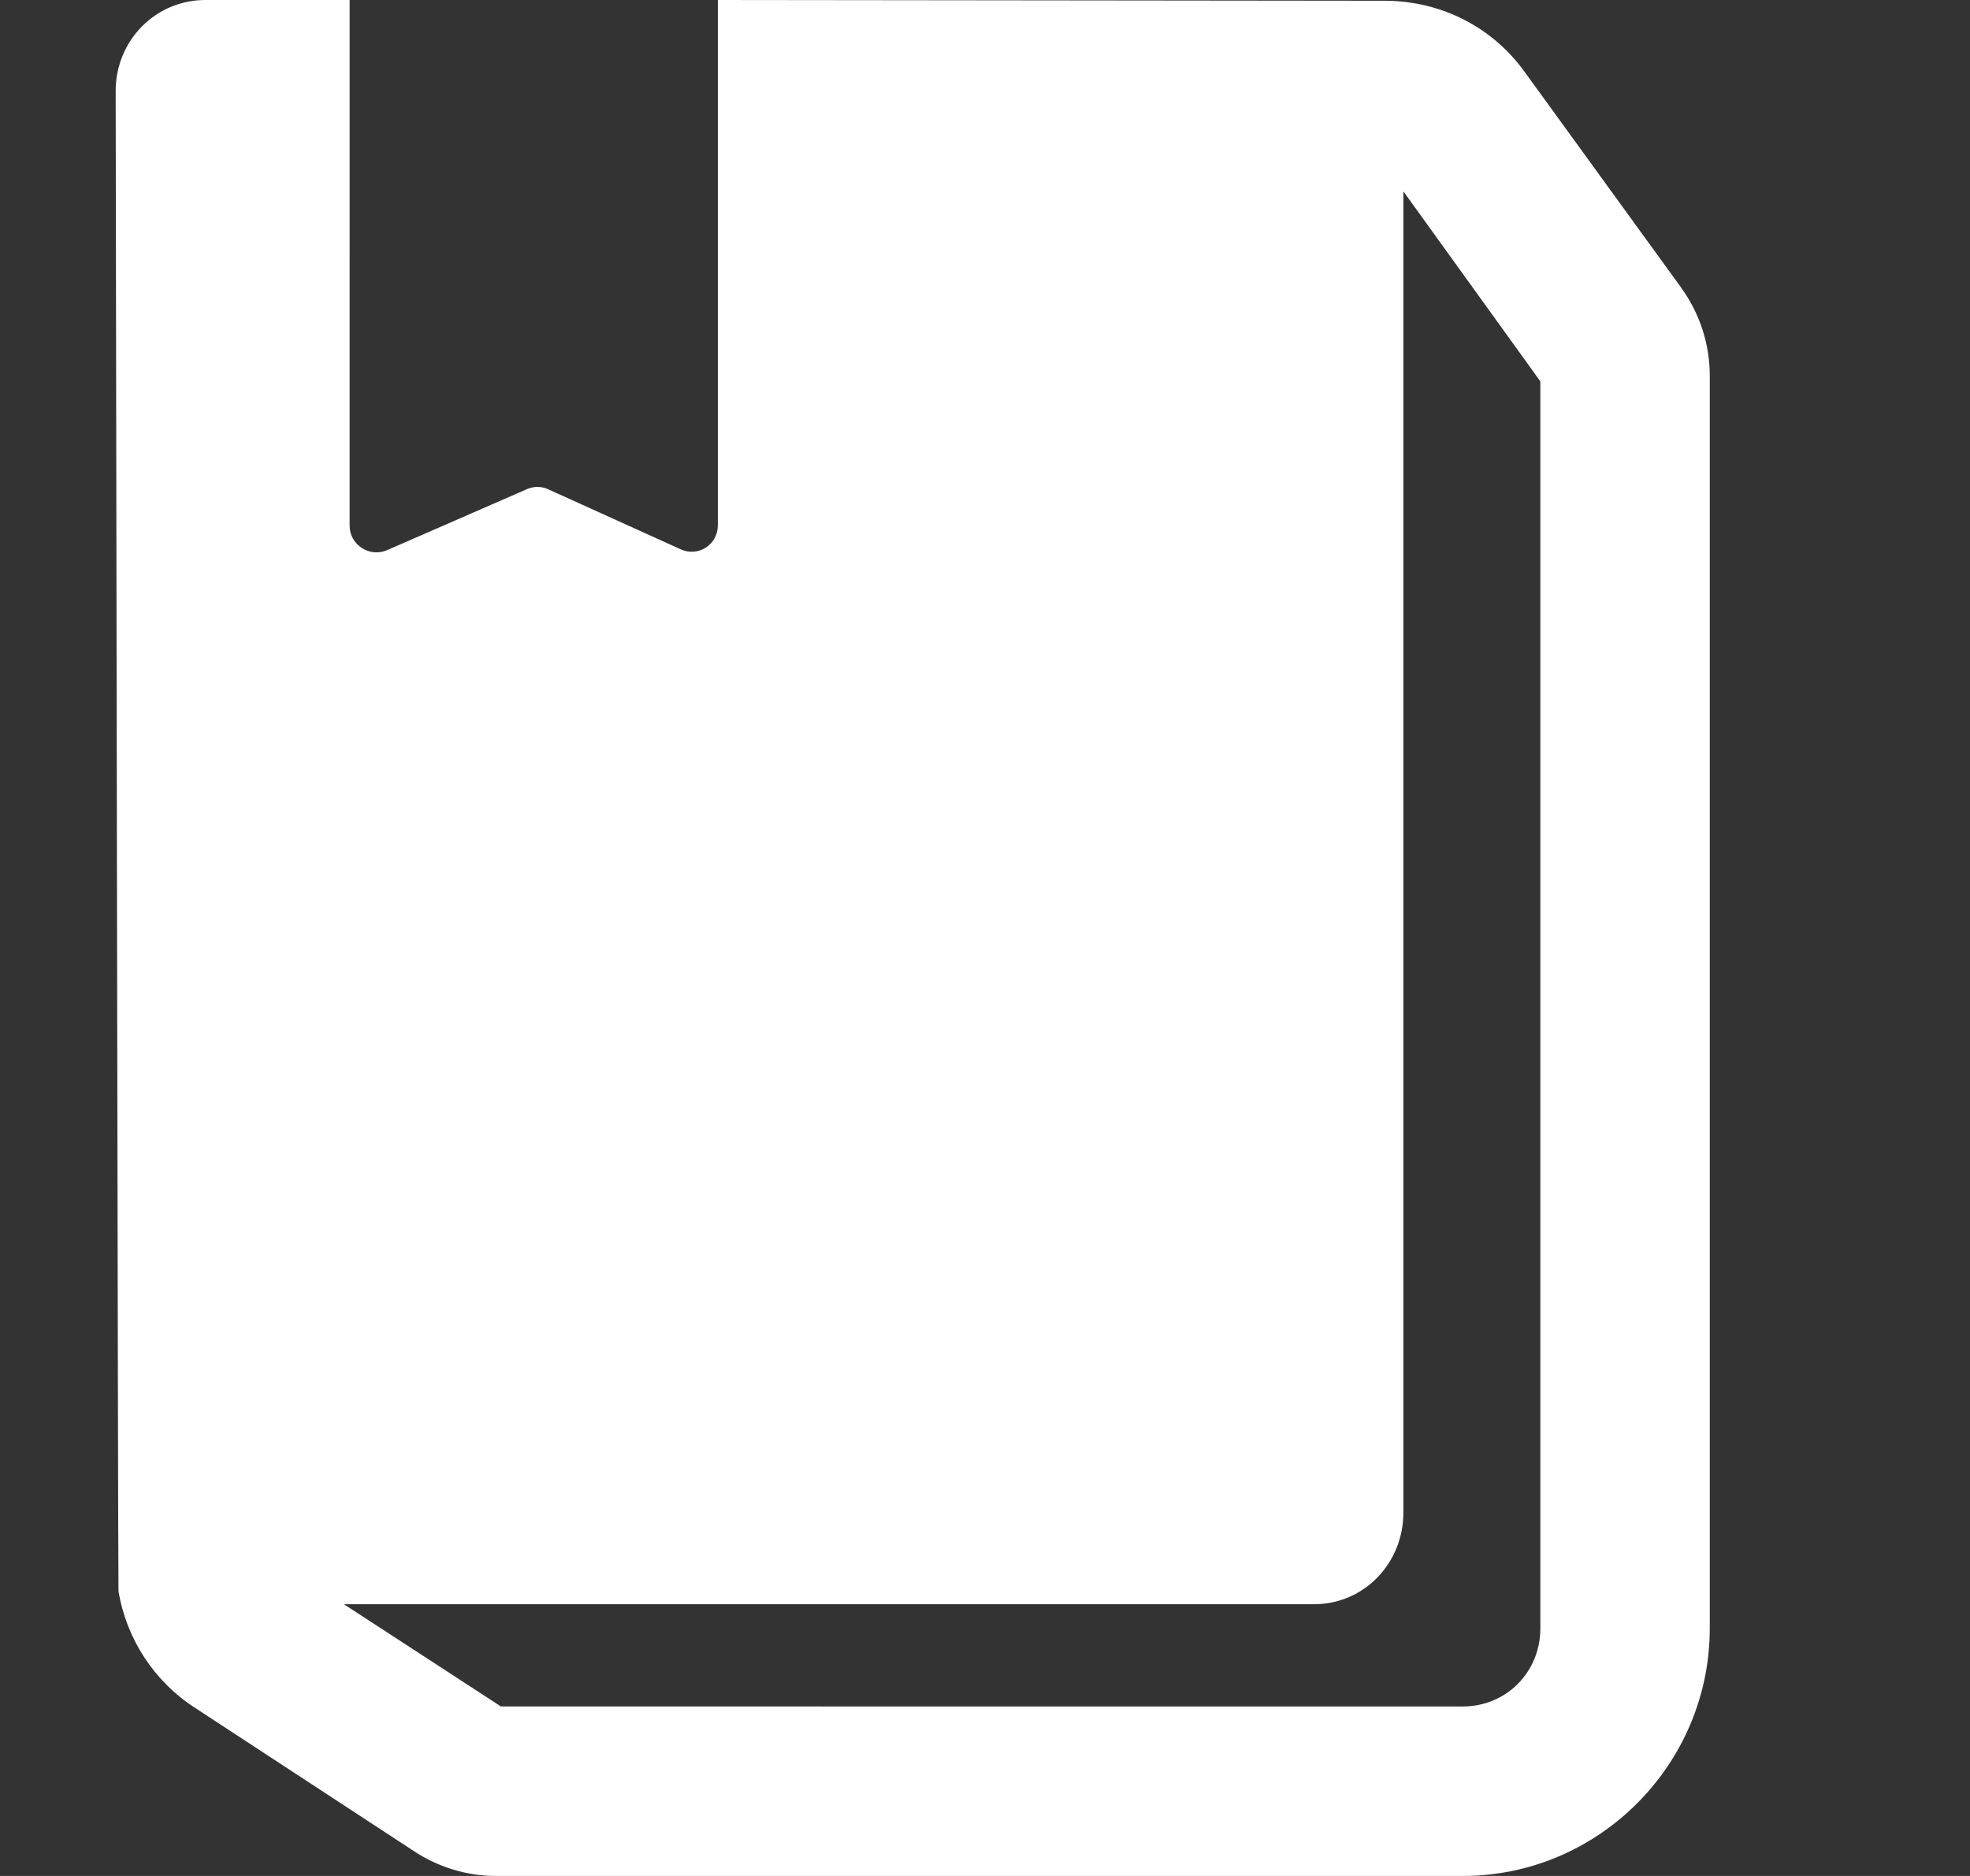
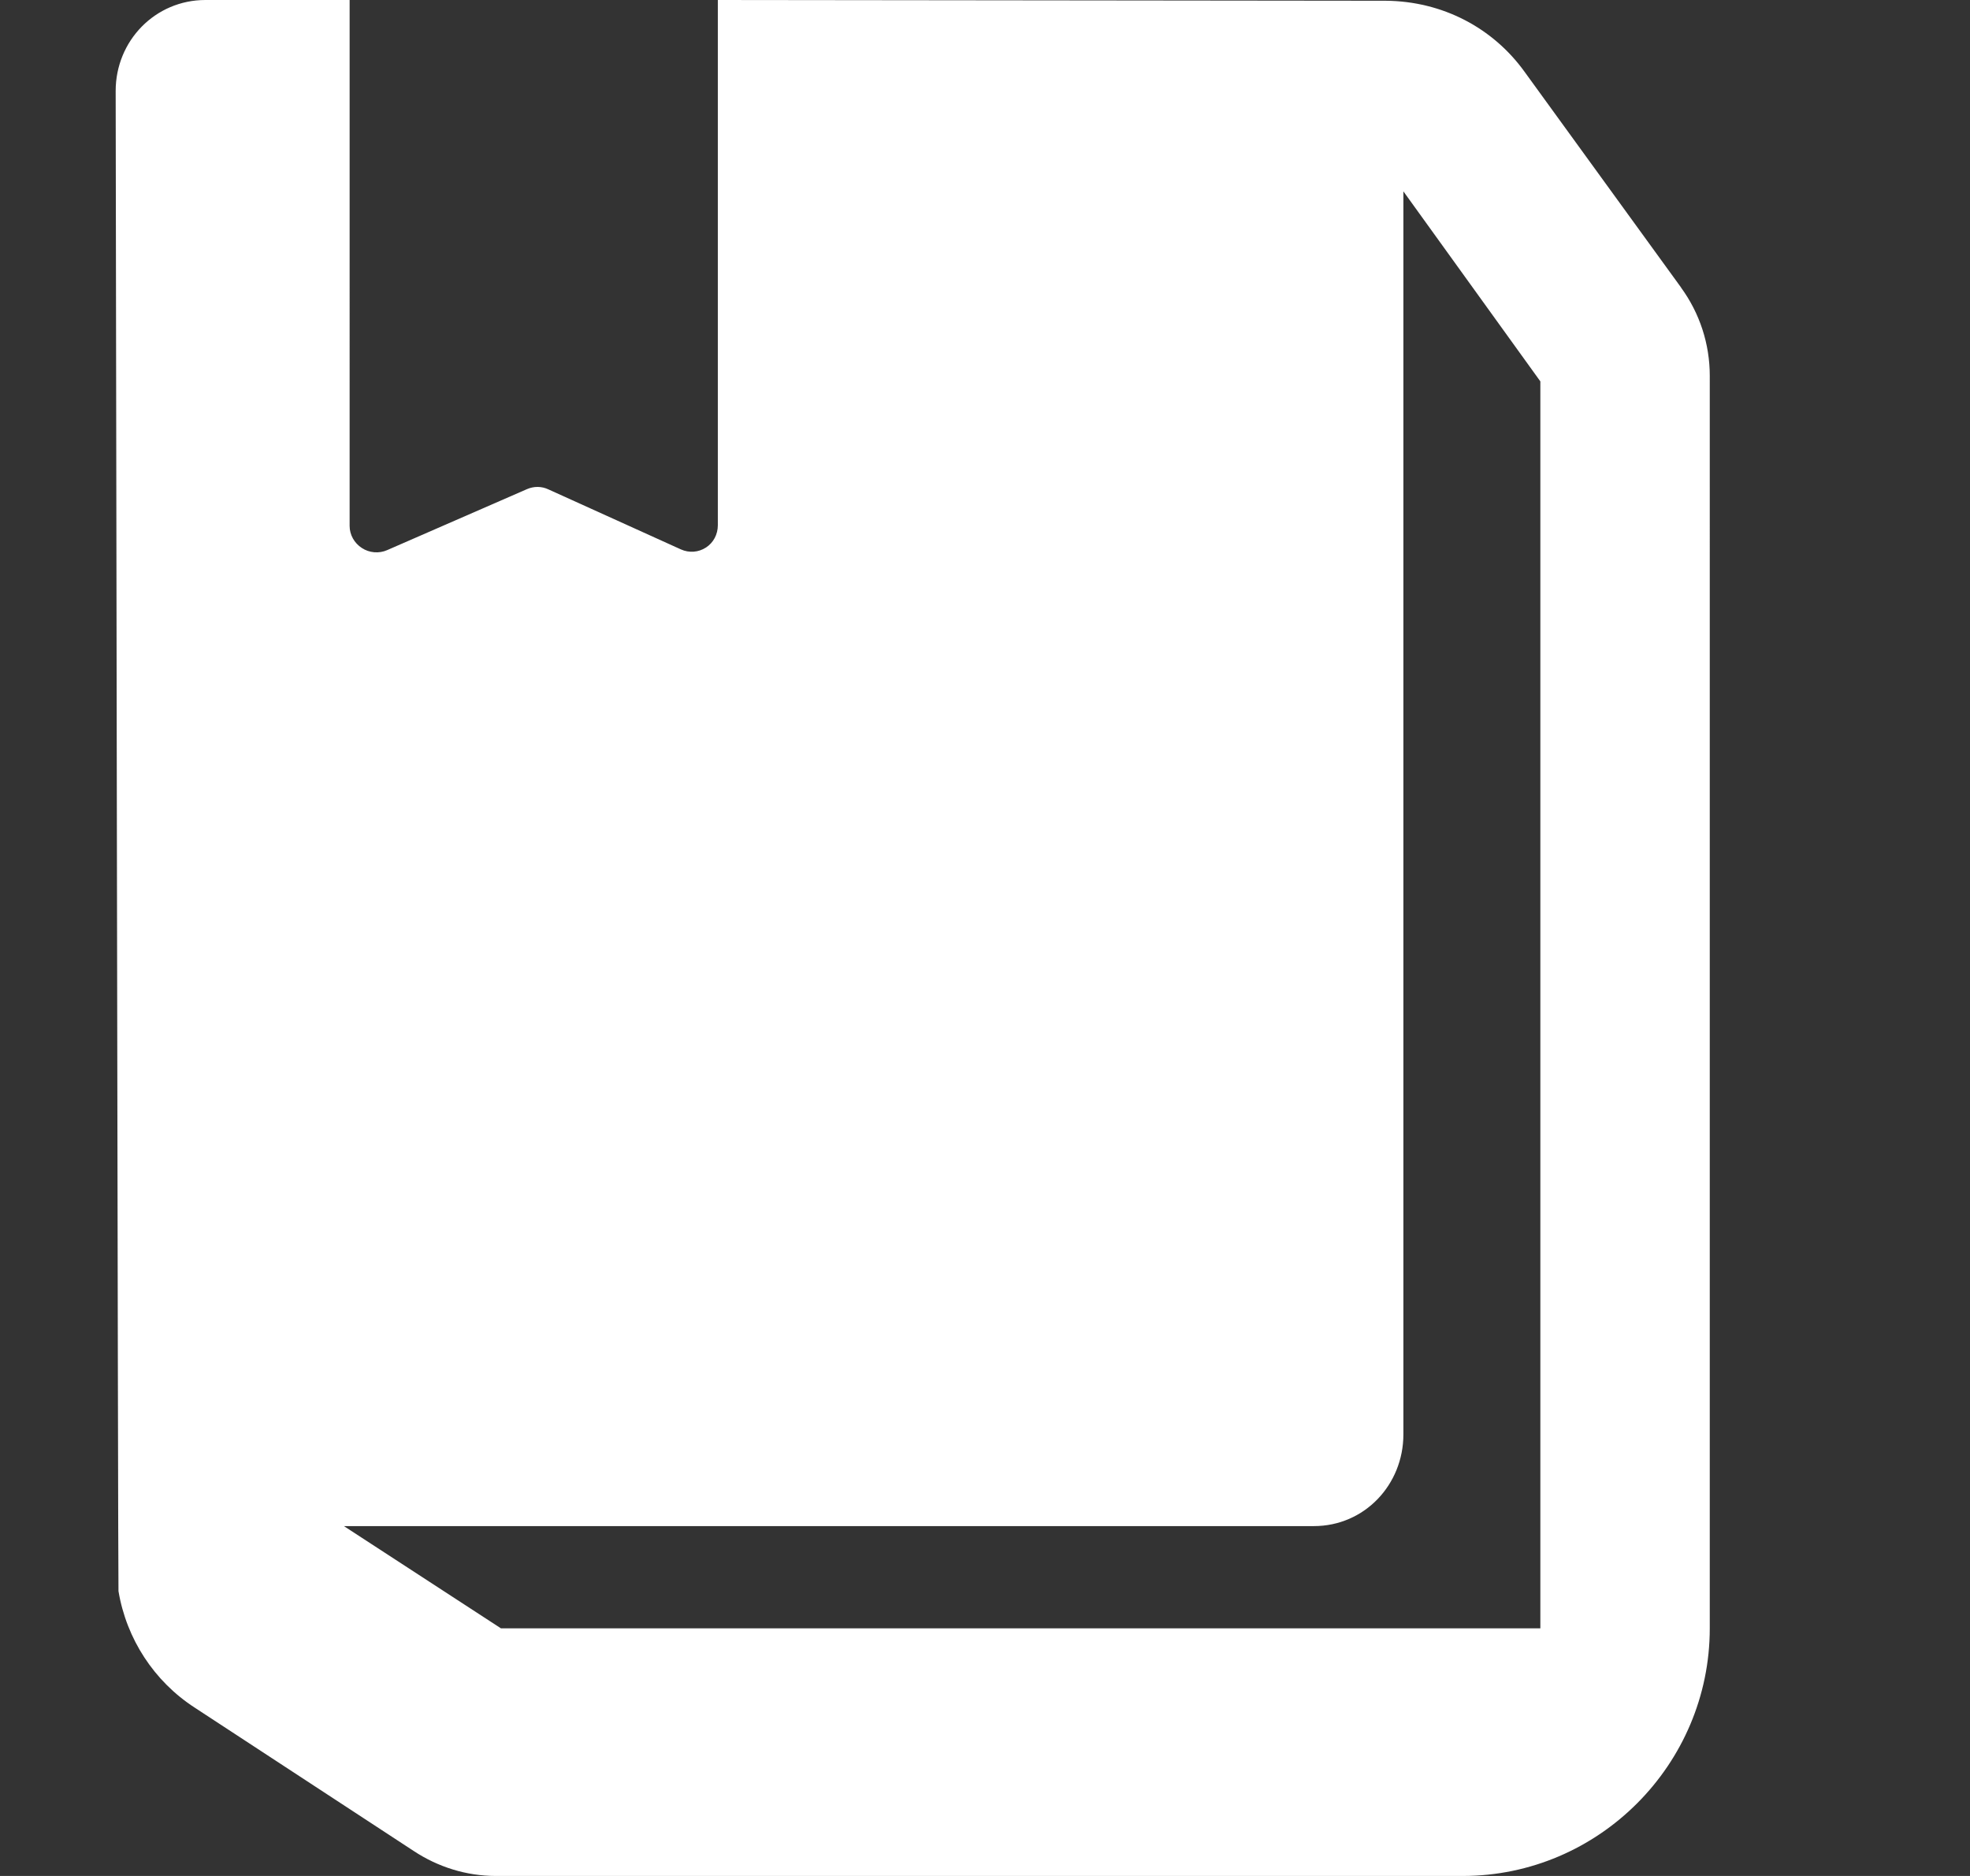
<svg xmlns="http://www.w3.org/2000/svg" width="21" height="20" viewBox="0 0 21 20">
  <rect x="0" y="0" width="21" height="20" fill="#333333" stroke="none" />
-   <path fill="#fff" d="M17.92 3.065L16.25.763c-.335-.464-.87-.75-1.478-.755L7.652 0v5.6c0 .096-.046.185-.126.237-.08.052-.18.06-.268.02l-1.413-.64c-.072-.034-.155-.034-.228-.002l-1.49.65c-.086.038-.19.03-.27-.023-.08-.052-.13-.14-.13-.235V0H2.19c-.535 0-.957.434-.957.97 0 0 .025 15.952.03 15.993.085.51.38.962.812 1.242l2.334 1.528c.26.172.564.267.876.267h10.307c1.452 0 2.634-1.19 2.634-2.64V4.007c0-.34-.107-.668-.307-.942zm-1.5 14.295c0 .464-.36.833-.827.833H5.34l-1.674-1.09h10.34c.538 0 .954-.44.954-.978V2.04l1.46 2.026V17.36z" />
+   <path fill="#fff" d="M17.92 3.065L16.25.763c-.335-.464-.87-.75-1.478-.755L7.652 0v5.6c0 .096-.046.185-.126.237-.08.052-.18.06-.268.02l-1.413-.64c-.072-.034-.155-.034-.228-.002l-1.49.65c-.086.038-.19.03-.27-.023-.08-.052-.13-.14-.13-.235V0H2.19c-.535 0-.957.434-.957.97 0 0 .025 15.952.03 15.993.085.51.38.962.812 1.242l2.334 1.528c.26.172.564.267.876.267h10.307c1.452 0 2.634-1.19 2.634-2.64V4.007c0-.34-.107-.668-.307-.942zm-1.5 14.295H5.34l-1.674-1.09h10.34c.538 0 .954-.44.954-.978V2.04l1.46 2.026V17.36z" />
</svg>